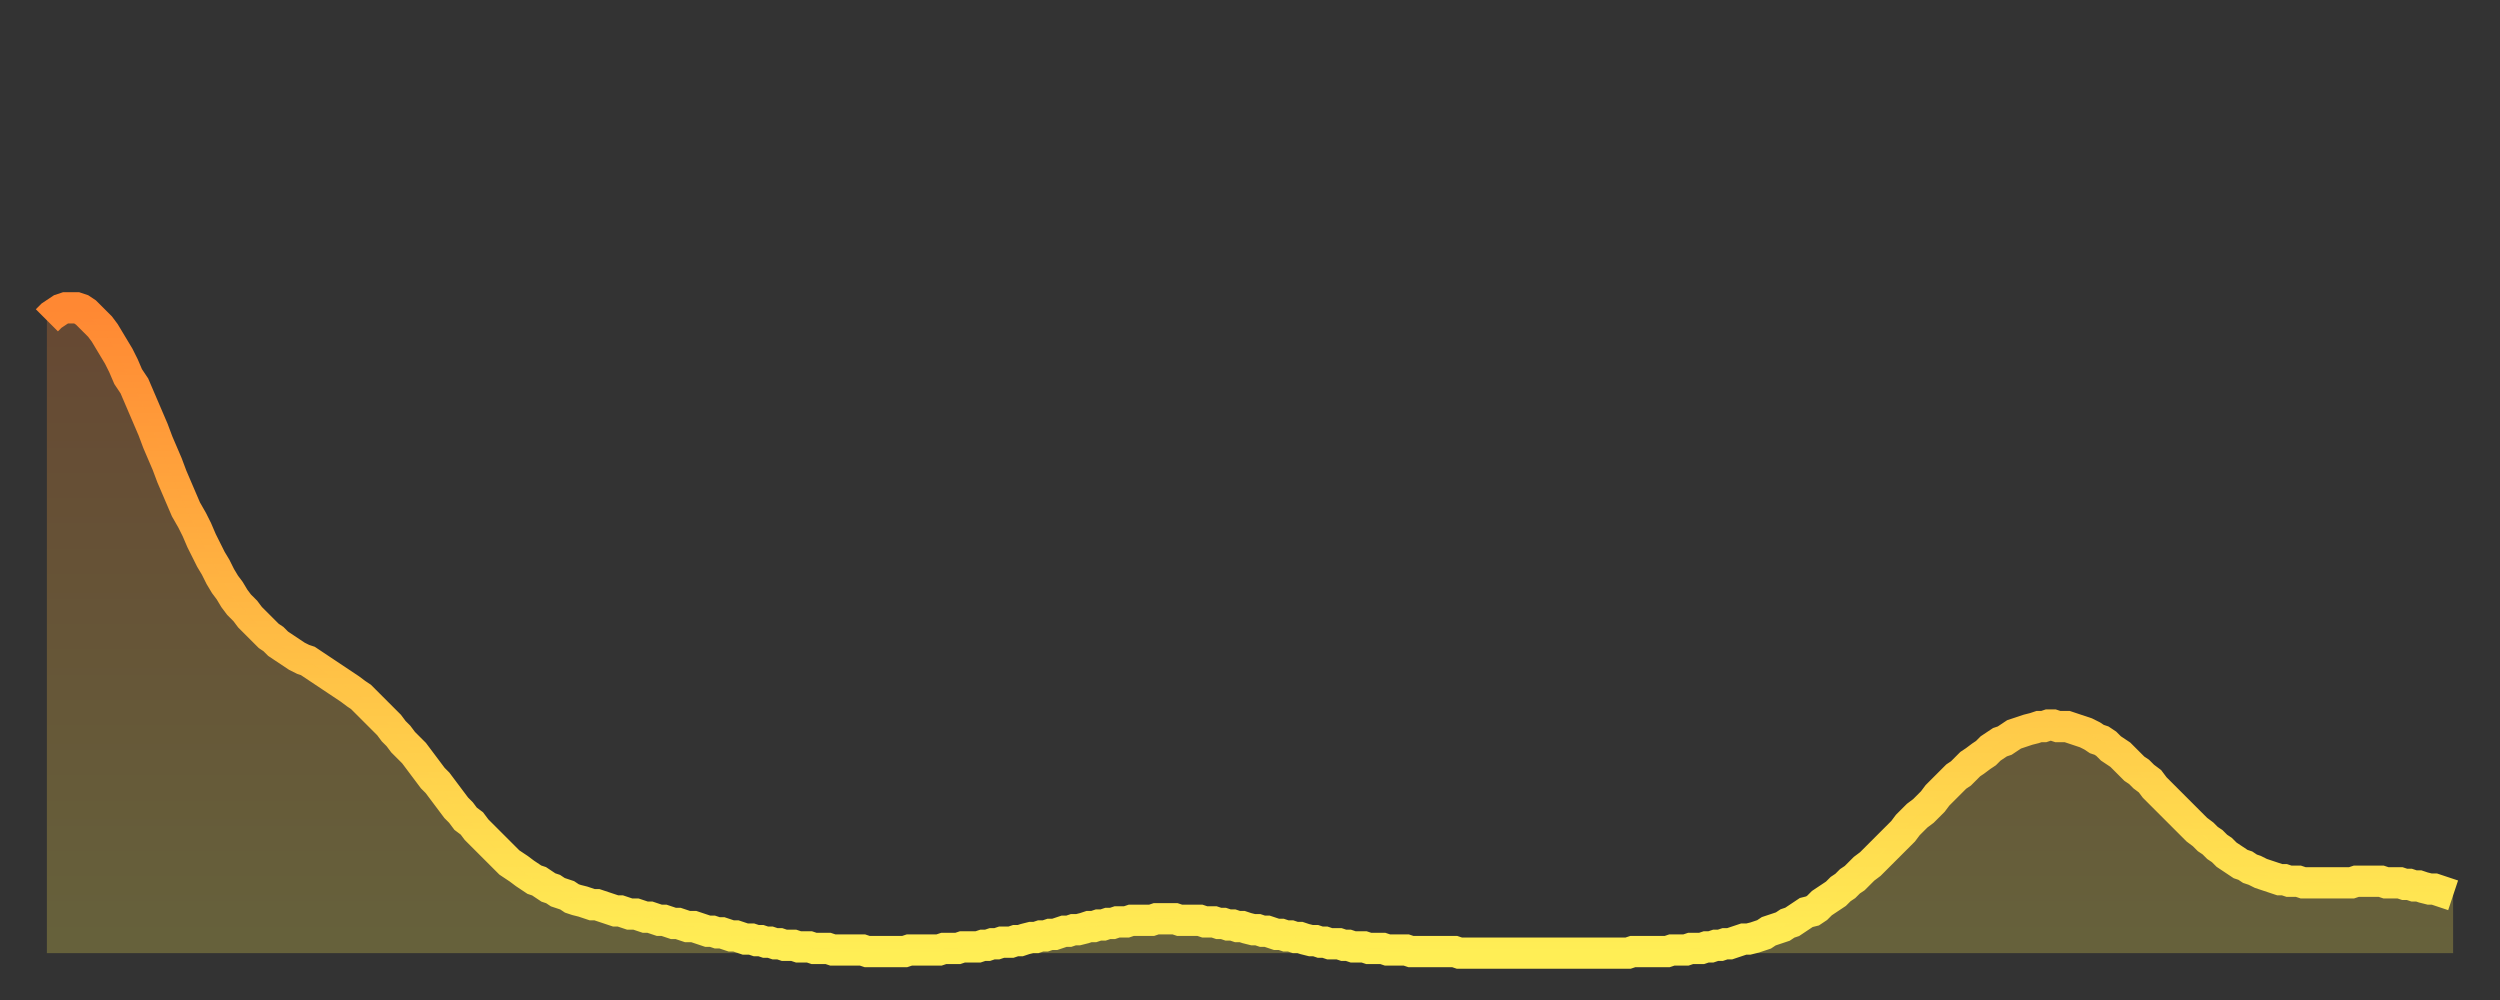
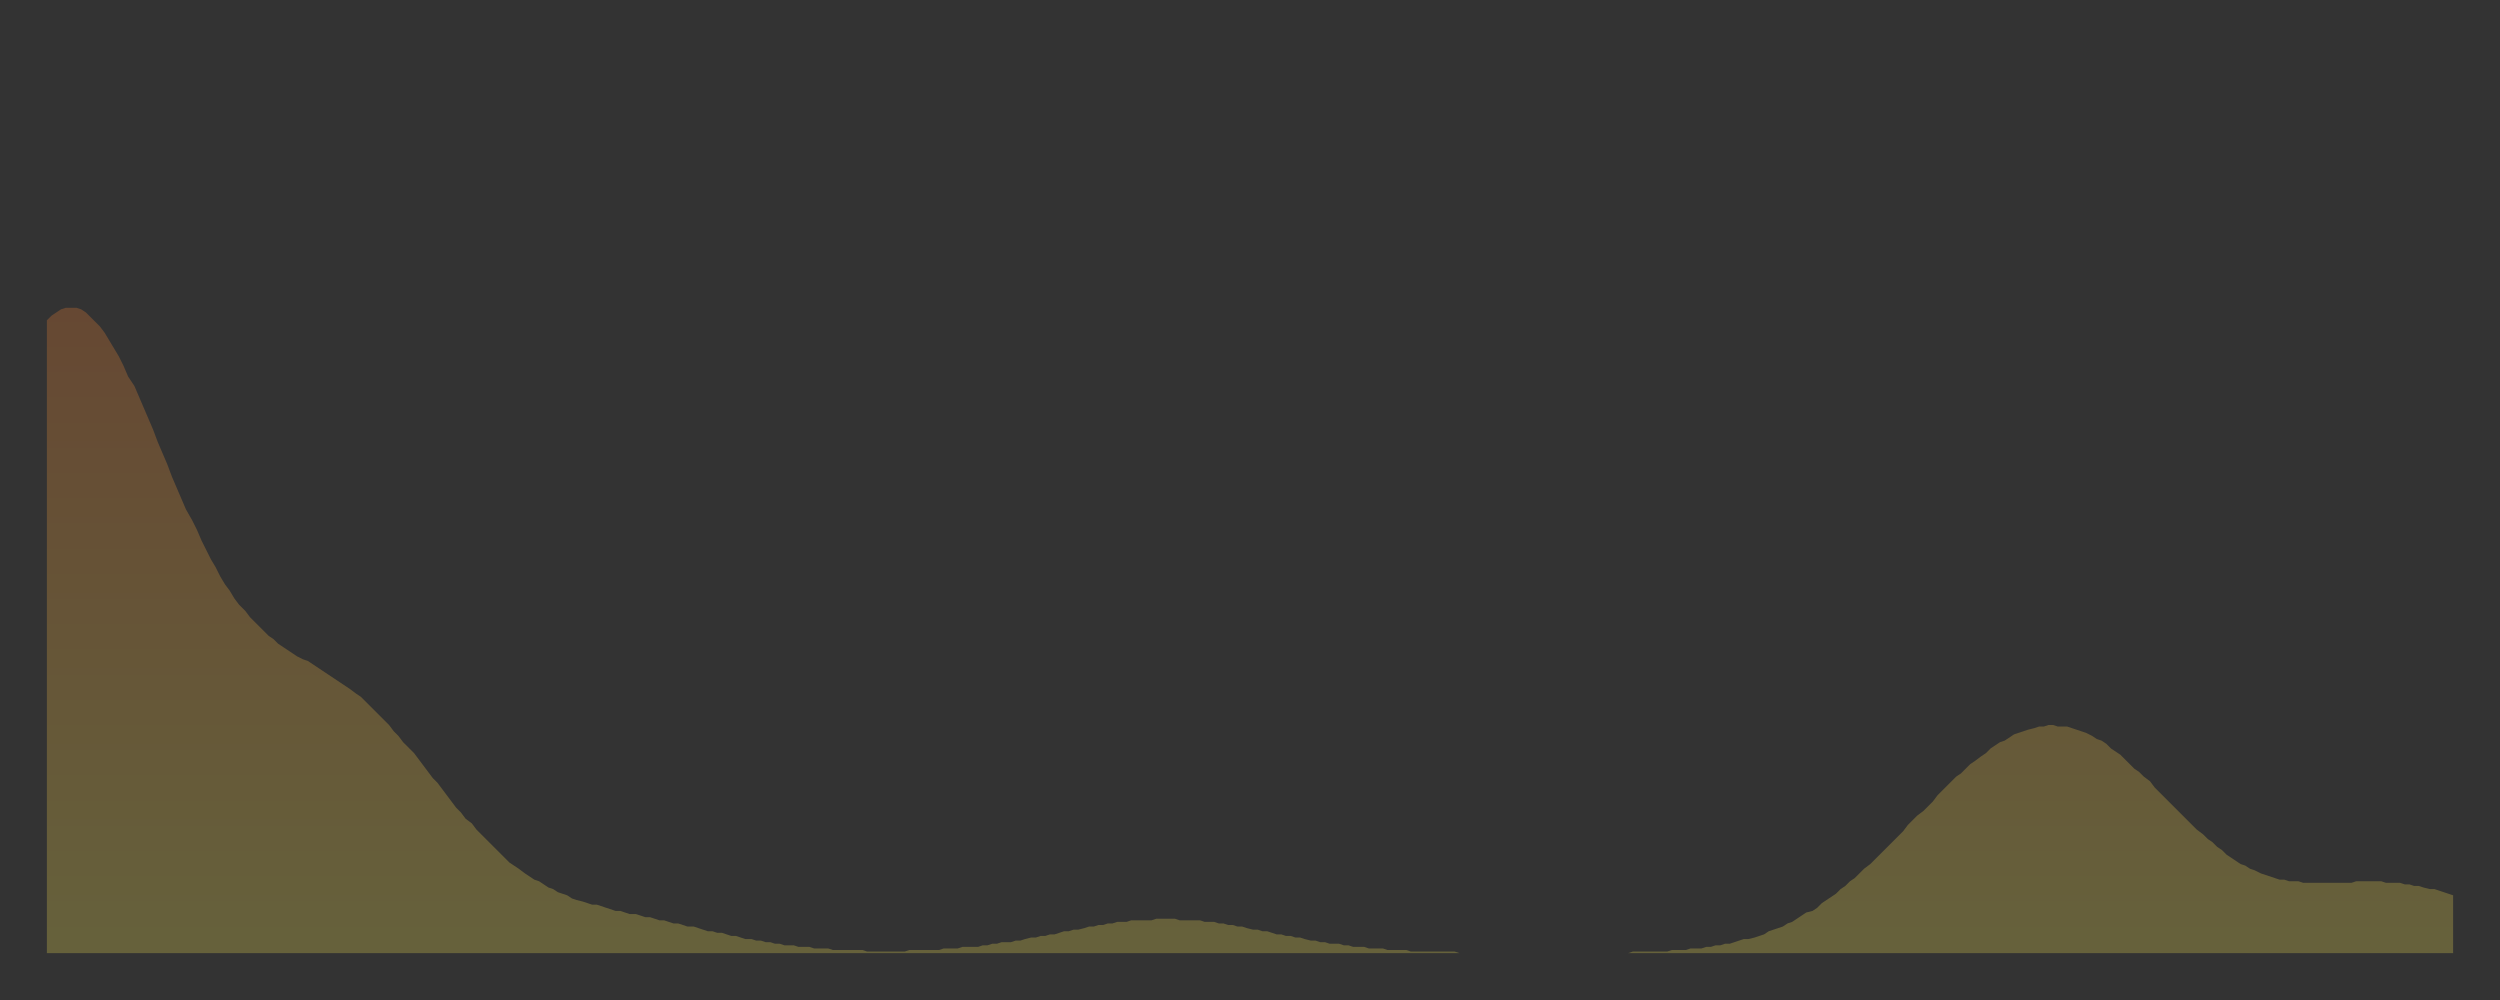
<svg xmlns="http://www.w3.org/2000/svg" baseProfile="full" height="64" version="1.1" width="160">
  <rect width="100%" height="100%" fill="#333333" stroke="none" />
  <defs>
    <linearGradient id="id1177438" x1="0" x2="0" y1="0" y2="1">
      <stop offset="0%" stop-color="#ff8833" />
      <stop offset="50%" stop-color="#ffbb44" />
      <stop offset="100%" stop-color="#ffee55" />
    </linearGradient>
  </defs>
  <g transform="translate(3,3)">
    <g>
-       <path d="M 0.0 17.5 0.3 17.2 0.6 17.0 0.9 16.8 1.2 16.7 1.5 16.7 1.9 16.7 2.2 16.8 2.5 17.0 2.8 17.3 3.1 17.6 3.4 17.9 3.7 18.3 4.0 18.8 4.3 19.3 4.6 19.8 4.9 20.4 5.2 21.1 5.6 21.7 5.9 22.4 6.2 23.1 6.5 23.8 6.8 24.5 7.1 25.3 7.4 26.0 7.7 26.7 8.0 27.5 8.3 28.2 8.6 28.9 8.9 29.6 9.3 30.3 9.6 30.9 9.9 31.6 10.2 32.2 10.5 32.8 10.8 33.3 11.1 33.9 11.4 34.4 11.7 34.8 12.0 35.3 12.3 35.7 12.7 36.1 13.0 36.5 13.3 36.8 13.6 37.1 13.9 37.4 14.2 37.7 14.5 37.9 14.8 38.2 15.1 38.4 15.4 38.6 15.7 38.8 16.0 39.0 16.4 39.2 16.7 39.3 17.0 39.5 17.3 39.7 17.6 39.9 17.9 40.1 18.2 40.3 18.5 40.5 18.8 40.7 19.1 40.9 19.4 41.1 19.8 41.4 20.1 41.6 20.4 41.9 20.7 42.2 21.0 42.5 21.3 42.8 21.6 43.1 21.9 43.4 22.2 43.8 22.5 44.1 22.8 44.5 23.1 44.8 23.5 45.2 23.8 45.6 24.1 46.0 24.4 46.4 24.7 46.8 25.0 47.1 25.3 47.5 25.6 47.9 25.9 48.3 26.2 48.7 26.5 49.0 26.8 49.4 27.2 49.7 27.5 50.1 27.8 50.4 28.1 50.7 28.4 51.0 28.7 51.3 29.0 51.6 29.3 51.9 29.6 52.2 29.9 52.4 30.2 52.6 30.6 52.9 30.9 53.1 31.2 53.3 31.5 53.4 31.8 53.6 32.1 53.8 32.4 53.9 32.7 54.1 33.0 54.2 33.3 54.3 33.6 54.5 33.9 54.6 34.3 54.7 34.6 54.8 34.9 54.9 35.2 54.9 35.5 55.0 35.8 55.1 36.1 55.2 36.4 55.3 36.7 55.3 37.0 55.4 37.3 55.5 37.7 55.5 38.0 55.6 38.3 55.7 38.6 55.7 38.9 55.8 39.2 55.9 39.5 55.9 39.8 56.0 40.1 56.1 40.4 56.1 40.7 56.2 41.0 56.3 41.4 56.3 41.7 56.4 42.0 56.5 42.3 56.6 42.6 56.6 42.9 56.7 43.2 56.7 43.5 56.8 43.8 56.9 44.1 56.9 44.4 57.0 44.7 57.1 45.1 57.1 45.4 57.2 45.7 57.2 46.0 57.3 46.3 57.3 46.6 57.4 46.9 57.4 47.2 57.5 47.5 57.5 47.8 57.5 48.1 57.6 48.5 57.6 48.8 57.6 49.1 57.7 49.4 57.7 49.7 57.7 50.0 57.7 50.3 57.8 50.6 57.8 50.9 57.8 51.2 57.8 51.5 57.8 51.8 57.8 52.2 57.8 52.5 57.9 52.8 57.9 53.1 57.9 53.4 57.9 53.7 57.9 54.0 57.9 54.3 57.9 54.6 57.9 54.9 57.9 55.2 57.8 55.6 57.8 55.9 57.8 56.2 57.8 56.5 57.8 56.8 57.8 57.1 57.8 57.4 57.7 57.7 57.7 58.0 57.7 58.3 57.7 58.6 57.6 58.9 57.6 59.3 57.6 59.6 57.6 59.9 57.5 60.2 57.5 60.5 57.4 60.8 57.4 61.1 57.3 61.4 57.3 61.7 57.3 62.0 57.2 62.3 57.2 62.6 57.1 63.0 57.0 63.3 57.0 63.6 56.9 63.9 56.9 64.2 56.8 64.5 56.8 64.8 56.7 65.1 56.6 65.4 56.6 65.7 56.5 66.0 56.5 66.4 56.4 66.7 56.3 67.0 56.3 67.3 56.2 67.6 56.2 67.9 56.1 68.2 56.1 68.5 56.0 68.8 56.0 69.1 56.0 69.4 55.9 69.7 55.9 70.1 55.9 70.4 55.9 70.7 55.9 71.0 55.8 71.3 55.8 71.6 55.8 71.9 55.8 72.2 55.8 72.5 55.9 72.8 55.9 73.1 55.9 73.5 55.9 73.8 55.9 74.1 56.0 74.4 56.0 74.7 56.0 75.0 56.1 75.3 56.1 75.6 56.2 75.9 56.2 76.2 56.3 76.5 56.3 76.8 56.4 77.2 56.5 77.5 56.5 77.8 56.6 78.1 56.6 78.4 56.7 78.7 56.8 79.0 56.8 79.3 56.9 79.6 56.9 79.9 57.0 80.2 57.0 80.5 57.1 80.9 57.2 81.2 57.2 81.5 57.3 81.8 57.3 82.1 57.4 82.4 57.4 82.7 57.4 83.0 57.5 83.3 57.5 83.6 57.6 83.9 57.6 84.3 57.6 84.6 57.7 84.9 57.7 85.2 57.7 85.5 57.7 85.8 57.8 86.1 57.8 86.4 57.8 86.7 57.8 87.0 57.8 87.3 57.9 87.6 57.9 88.0 57.9 88.3 57.9 88.6 57.9 88.9 57.9 89.2 57.9 89.5 57.9 89.8 57.9 90.1 57.9 90.4 58.0 90.7 58.0 91.0 58.0 91.4 58.0 91.7 58.0 92.0 58.0 92.3 58.0 92.6 58.0 92.9 58.0 93.2 58.0 93.5 58.0 93.8 58.0 94.1 58.0 94.4 58.0 94.7 58.0 95.1 58.0 95.4 58.0 95.7 58.0 96.0 58.0 96.3 58.0 96.6 58.0 96.9 58.0 97.2 58.0 97.5 58.0 97.8 58.0 98.1 58.0 98.4 58.0 98.8 58.0 99.1 58.0 99.4 58.0 99.7 58.0 100.0 58.0 100.3 58.0 100.6 58.0 100.9 58.0 101.2 58.0 101.5 57.9 101.8 57.9 102.2 57.9 102.5 57.9 102.8 57.9 103.1 57.9 103.4 57.9 103.7 57.9 104.0 57.8 104.3 57.8 104.6 57.8 104.9 57.8 105.2 57.7 105.5 57.7 105.9 57.7 106.2 57.6 106.5 57.6 106.8 57.5 107.1 57.5 107.4 57.4 107.7 57.4 108.0 57.3 108.3 57.2 108.6 57.1 108.9 57.1 109.3 57.0 109.6 56.9 109.9 56.8 110.2 56.6 110.5 56.5 110.8 56.4 111.1 56.3 111.4 56.1 111.7 56.0 112.0 55.8 112.3 55.6 112.6 55.4 113.0 55.3 113.3 55.1 113.6 54.8 113.9 54.6 114.2 54.4 114.5 54.2 114.8 53.9 115.1 53.7 115.4 53.4 115.7 53.2 116.0 52.9 116.3 52.6 116.7 52.3 117.0 52.0 117.3 51.7 117.6 51.4 117.9 51.1 118.2 50.8 118.5 50.5 118.8 50.2 119.1 49.8 119.4 49.5 119.7 49.2 120.1 48.9 120.4 48.6 120.7 48.3 121.0 47.9 121.3 47.6 121.6 47.3 121.9 47.0 122.2 46.7 122.5 46.5 122.8 46.2 123.1 45.9 123.4 45.7 123.8 45.4 124.1 45.2 124.4 44.9 124.7 44.7 125.0 44.5 125.3 44.4 125.6 44.2 125.9 44.0 126.2 43.9 126.5 43.8 126.8 43.7 127.2 43.6 127.5 43.5 127.8 43.5 128.1 43.4 128.4 43.4 128.7 43.5 129.0 43.5 129.3 43.5 129.6 43.6 129.9 43.7 130.2 43.8 130.5 43.9 130.9 44.1 131.2 44.3 131.5 44.4 131.8 44.6 132.1 44.9 132.4 45.1 132.7 45.3 133.0 45.6 133.3 45.9 133.6 46.2 133.9 46.4 134.2 46.7 134.6 47.0 134.9 47.4 135.2 47.7 135.5 48.0 135.8 48.3 136.1 48.6 136.4 48.9 136.7 49.2 137.0 49.5 137.3 49.8 137.6 50.1 138.0 50.4 138.3 50.7 138.6 50.9 138.9 51.2 139.2 51.4 139.5 51.7 139.8 51.9 140.1 52.1 140.4 52.3 140.7 52.4 141.0 52.6 141.3 52.7 141.7 52.9 142.0 53.0 142.3 53.1 142.6 53.2 142.9 53.3 143.2 53.3 143.5 53.4 143.8 53.4 144.1 53.4 144.4 53.5 144.7 53.5 145.1 53.5 145.4 53.5 145.7 53.5 146.0 53.5 146.3 53.5 146.6 53.5 146.9 53.5 147.2 53.5 147.5 53.5 147.8 53.4 148.1 53.4 148.4 53.4 148.8 53.4 149.1 53.4 149.4 53.4 149.7 53.5 150.0 53.5 150.3 53.5 150.6 53.5 150.9 53.6 151.2 53.6 151.5 53.7 151.8 53.7 152.1 53.8 152.5 53.9 152.8 53.9 153.1 54.0 153.4 54.1 153.7 54.2 154.0 54.3" fill="none" id="graph-curve" opacity="1" stroke="url(#id1177438)" stroke-width="2" />
      <path d="M 0 58 L 0.0 17.5 0.3 17.2 0.6 17.0 0.9 16.8 1.2 16.7 1.5 16.7 1.9 16.7 2.2 16.8 2.5 17.0 2.8 17.3 3.1 17.6 3.4 17.9 3.7 18.3 4.0 18.8 4.3 19.3 4.6 19.8 4.9 20.4 5.2 21.1 5.6 21.7 5.9 22.4 6.2 23.1 6.5 23.8 6.8 24.5 7.1 25.3 7.4 26.0 7.7 26.7 8.0 27.5 8.3 28.2 8.6 28.9 8.9 29.6 9.3 30.3 9.6 30.9 9.9 31.6 10.2 32.2 10.5 32.8 10.8 33.3 11.1 33.9 11.4 34.4 11.7 34.8 12.0 35.3 12.3 35.7 12.7 36.1 13.0 36.5 13.3 36.8 13.6 37.1 13.9 37.4 14.2 37.7 14.5 37.9 14.8 38.2 15.1 38.4 15.4 38.6 15.7 38.8 16.0 39.0 16.4 39.2 16.7 39.3 17.0 39.5 17.3 39.7 17.6 39.9 17.9 40.1 18.2 40.3 18.5 40.5 18.8 40.7 19.1 40.9 19.4 41.1 19.8 41.4 20.1 41.6 20.4 41.9 20.7 42.2 21.0 42.5 21.3 42.8 21.6 43.1 21.9 43.4 22.2 43.8 22.5 44.1 22.8 44.5 23.1 44.8 23.5 45.2 23.8 45.6 24.1 46.0 24.4 46.4 24.7 46.8 25.0 47.1 25.3 47.5 25.6 47.9 25.9 48.3 26.2 48.7 26.5 49.0 26.8 49.4 27.2 49.7 27.5 50.1 27.8 50.4 28.1 50.7 28.4 51.0 28.7 51.3 29.0 51.6 29.3 51.9 29.6 52.2 29.9 52.4 30.2 52.6 30.6 52.9 30.9 53.1 31.2 53.3 31.5 53.4 31.8 53.6 32.1 53.8 32.4 53.9 32.7 54.1 33.0 54.2 33.3 54.3 33.6 54.5 33.9 54.6 34.3 54.7 34.6 54.8 34.9 54.9 35.2 54.9 35.5 55.0 35.8 55.1 36.1 55.2 36.4 55.3 36.7 55.3 37.0 55.4 37.3 55.5 37.7 55.5 38.0 55.6 38.3 55.7 38.6 55.7 38.9 55.8 39.2 55.9 39.5 55.9 39.8 56.0 40.1 56.1 40.4 56.1 40.7 56.2 41.0 56.3 41.4 56.3 41.7 56.4 42.0 56.5 42.3 56.6 42.6 56.6 42.9 56.7 43.2 56.7 43.5 56.8 43.8 56.9 44.1 56.9 44.4 57.0 44.7 57.1 45.1 57.1 45.4 57.2 45.7 57.2 46.0 57.3 46.3 57.3 46.6 57.4 46.9 57.4 47.2 57.5 47.5 57.5 47.8 57.5 48.1 57.6 48.5 57.6 48.8 57.6 49.1 57.7 49.4 57.7 49.7 57.7 50.0 57.7 50.3 57.8 50.6 57.8 50.9 57.8 51.2 57.8 51.5 57.8 51.8 57.8 52.2 57.8 52.5 57.9 52.8 57.9 53.1 57.9 53.4 57.9 53.7 57.9 54.0 57.9 54.3 57.9 54.6 57.9 54.9 57.9 55.2 57.8 55.6 57.8 55.9 57.8 56.2 57.8 56.5 57.8 56.8 57.8 57.1 57.8 57.4 57.7 57.7 57.7 58.0 57.7 58.3 57.7 58.6 57.6 58.9 57.6 59.3 57.6 59.6 57.6 59.9 57.5 60.2 57.5 60.5 57.4 60.8 57.4 61.1 57.3 61.4 57.3 61.7 57.3 62.0 57.2 62.3 57.2 62.6 57.1 63.0 57.0 63.3 57.0 63.6 56.9 63.9 56.9 64.2 56.8 64.5 56.8 64.8 56.7 65.1 56.6 65.4 56.6 65.7 56.5 66.0 56.5 66.4 56.4 66.7 56.3 67.0 56.3 67.3 56.2 67.6 56.2 67.9 56.1 68.2 56.1 68.5 56.0 68.8 56.0 69.1 56.0 69.4 55.9 69.7 55.9 70.1 55.9 70.4 55.9 70.7 55.9 71.0 55.8 71.3 55.8 71.6 55.8 71.9 55.8 72.2 55.8 72.5 55.9 72.8 55.9 73.1 55.9 73.5 55.9 73.8 55.9 74.1 56.0 74.4 56.0 74.7 56.0 75.0 56.1 75.3 56.1 75.6 56.2 75.9 56.2 76.2 56.3 76.5 56.3 76.8 56.4 77.2 56.5 77.5 56.5 77.8 56.6 78.1 56.6 78.4 56.7 78.7 56.8 79.0 56.8 79.3 56.9 79.6 56.9 79.9 57.0 80.2 57.0 80.5 57.1 80.9 57.2 81.2 57.2 81.5 57.3 81.8 57.3 82.1 57.4 82.4 57.4 82.7 57.4 83.0 57.5 83.3 57.5 83.6 57.6 83.9 57.6 84.3 57.6 84.6 57.7 84.9 57.7 85.2 57.7 85.5 57.7 85.8 57.8 86.1 57.8 86.4 57.8 86.7 57.8 87.0 57.8 87.3 57.9 87.6 57.9 88.0 57.9 88.3 57.9 88.6 57.9 88.9 57.9 89.2 57.9 89.5 57.9 89.8 57.9 90.1 57.9 90.4 58.0 90.7 58.0 91.0 58.0 91.4 58.0 91.7 58.0 92.0 58.0 92.3 58.0 92.6 58.0 92.9 58.0 93.2 58.0 93.5 58.0 93.8 58.0 94.1 58.0 94.4 58.0 94.7 58.0 95.1 58.0 95.4 58.0 95.7 58.0 96.0 58.0 96.3 58.0 96.6 58.0 96.9 58.0 97.2 58.0 97.5 58.0 97.8 58.0 98.1 58.0 98.4 58.0 98.8 58.0 99.1 58.0 99.4 58.0 99.7 58.0 100.0 58.0 100.3 58.0 100.6 58.0 100.9 58.0 101.2 58.0 101.5 57.9 101.8 57.9 102.2 57.9 102.5 57.9 102.8 57.9 103.1 57.9 103.4 57.9 103.7 57.9 104.0 57.8 104.3 57.8 104.6 57.8 104.9 57.8 105.2 57.7 105.5 57.7 105.9 57.7 106.2 57.6 106.5 57.6 106.8 57.5 107.1 57.5 107.4 57.4 107.7 57.4 108.0 57.3 108.3 57.2 108.6 57.1 108.9 57.1 109.3 57.0 109.6 56.9 109.9 56.8 110.2 56.6 110.5 56.5 110.8 56.4 111.1 56.3 111.4 56.1 111.7 56.0 112.0 55.8 112.3 55.6 112.6 55.4 113.0 55.3 113.3 55.1 113.6 54.8 113.9 54.6 114.2 54.4 114.5 54.2 114.8 53.9 115.1 53.7 115.4 53.4 115.7 53.2 116.0 52.9 116.3 52.6 116.7 52.3 117.0 52.0 117.3 51.7 117.6 51.4 117.9 51.1 118.2 50.8 118.5 50.5 118.8 50.2 119.1 49.8 119.4 49.5 119.7 49.2 120.1 48.9 120.4 48.6 120.7 48.3 121.0 47.9 121.3 47.6 121.6 47.3 121.9 47.0 122.2 46.7 122.5 46.5 122.8 46.2 123.1 45.9 123.4 45.7 123.8 45.4 124.1 45.2 124.4 44.9 124.7 44.7 125.0 44.5 125.3 44.4 125.6 44.2 125.9 44.0 126.2 43.9 126.5 43.8 126.8 43.7 127.2 43.6 127.5 43.5 127.8 43.5 128.1 43.4 128.4 43.4 128.7 43.5 129.0 43.5 129.3 43.5 129.6 43.6 129.9 43.7 130.2 43.8 130.5 43.9 130.9 44.1 131.2 44.3 131.5 44.4 131.8 44.6 132.1 44.9 132.4 45.1 132.7 45.3 133.0 45.6 133.3 45.9 133.6 46.2 133.9 46.4 134.2 46.7 134.6 47.0 134.9 47.4 135.2 47.7 135.5 48.0 135.8 48.3 136.1 48.6 136.4 48.9 136.7 49.2 137.0 49.5 137.3 49.8 137.6 50.1 138.0 50.4 138.3 50.7 138.6 50.9 138.9 51.2 139.2 51.4 139.5 51.7 139.8 51.9 140.1 52.1 140.4 52.3 140.7 52.4 141.0 52.6 141.3 52.7 141.7 52.9 142.0 53.0 142.3 53.1 142.6 53.2 142.9 53.3 143.2 53.3 143.5 53.4 143.8 53.4 144.1 53.4 144.4 53.5 144.7 53.5 145.1 53.5 145.4 53.5 145.7 53.5 146.0 53.5 146.3 53.5 146.6 53.5 146.9 53.5 147.2 53.5 147.5 53.5 147.8 53.4 148.1 53.4 148.4 53.4 148.8 53.4 149.1 53.4 149.4 53.4 149.7 53.5 150.0 53.5 150.3 53.5 150.6 53.5 150.9 53.6 151.2 53.6 151.5 53.7 151.8 53.7 152.1 53.8 152.5 53.9 152.8 53.9 153.1 54.0 153.4 54.1 153.7 54.2 154.0 54.3 154 58" fill="url(#id1177438)" fill-opacity=".25" id="graph-shadow" />
    </g>
  </g>
</svg>